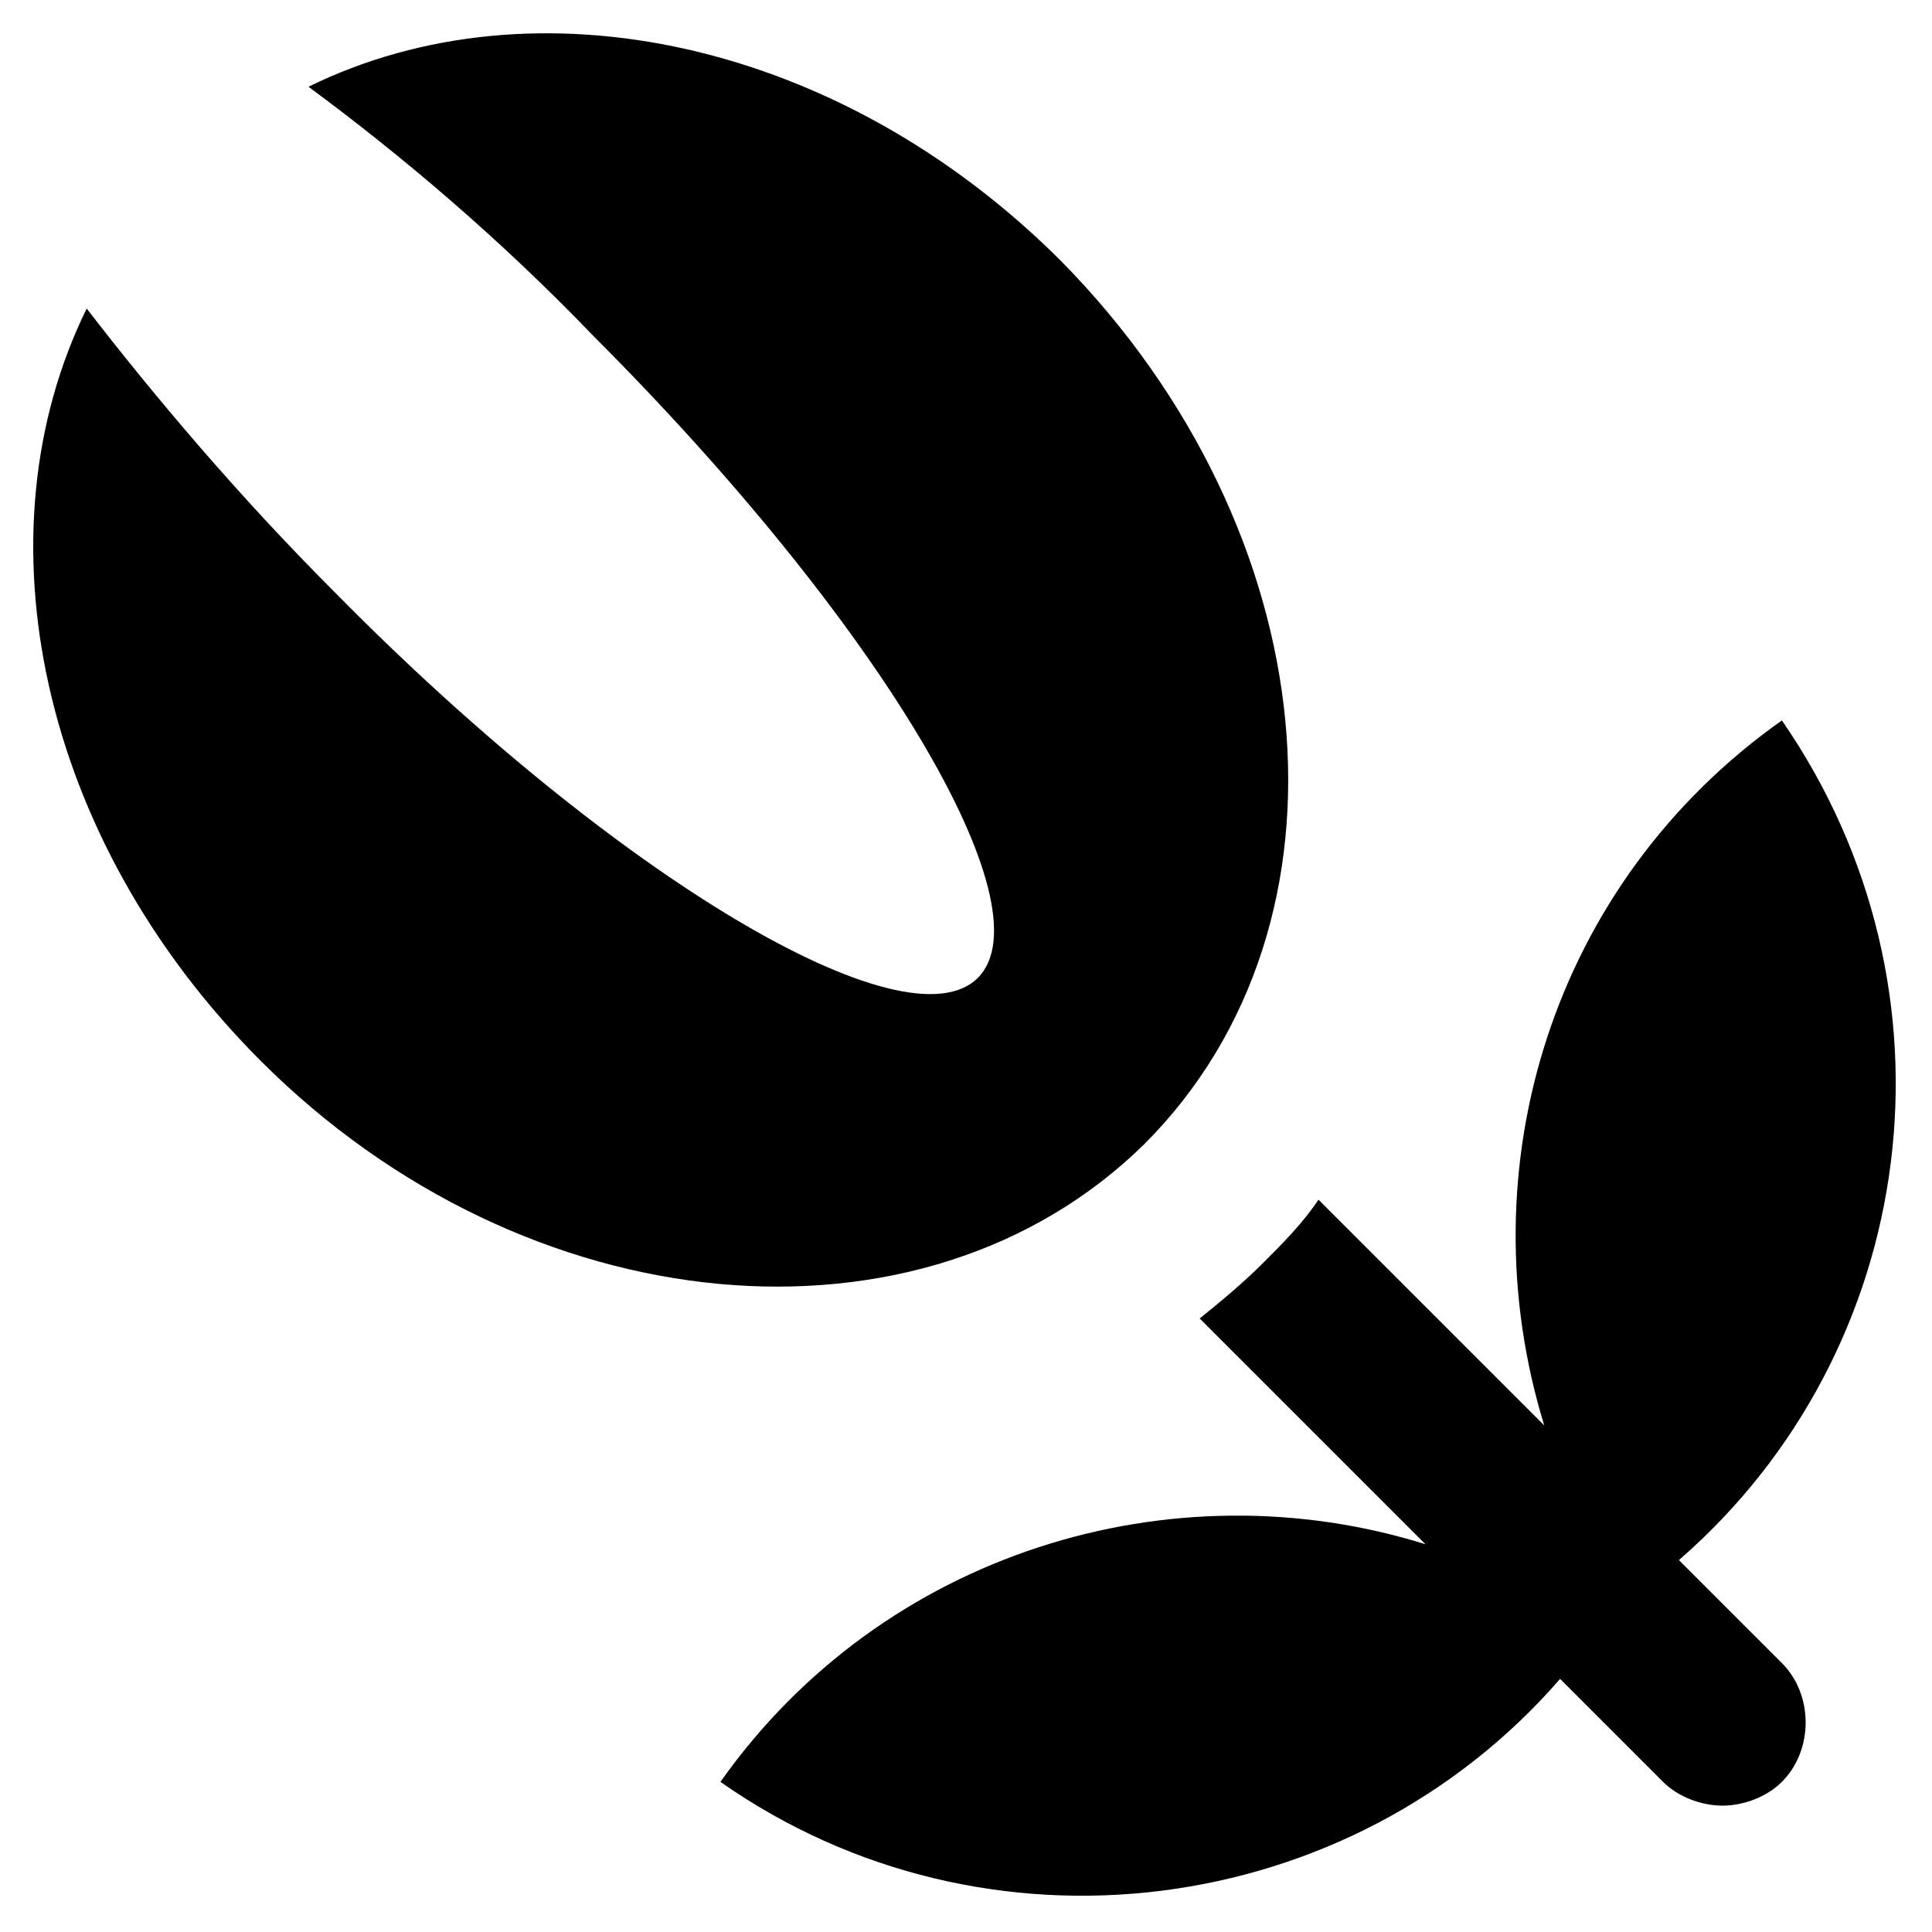
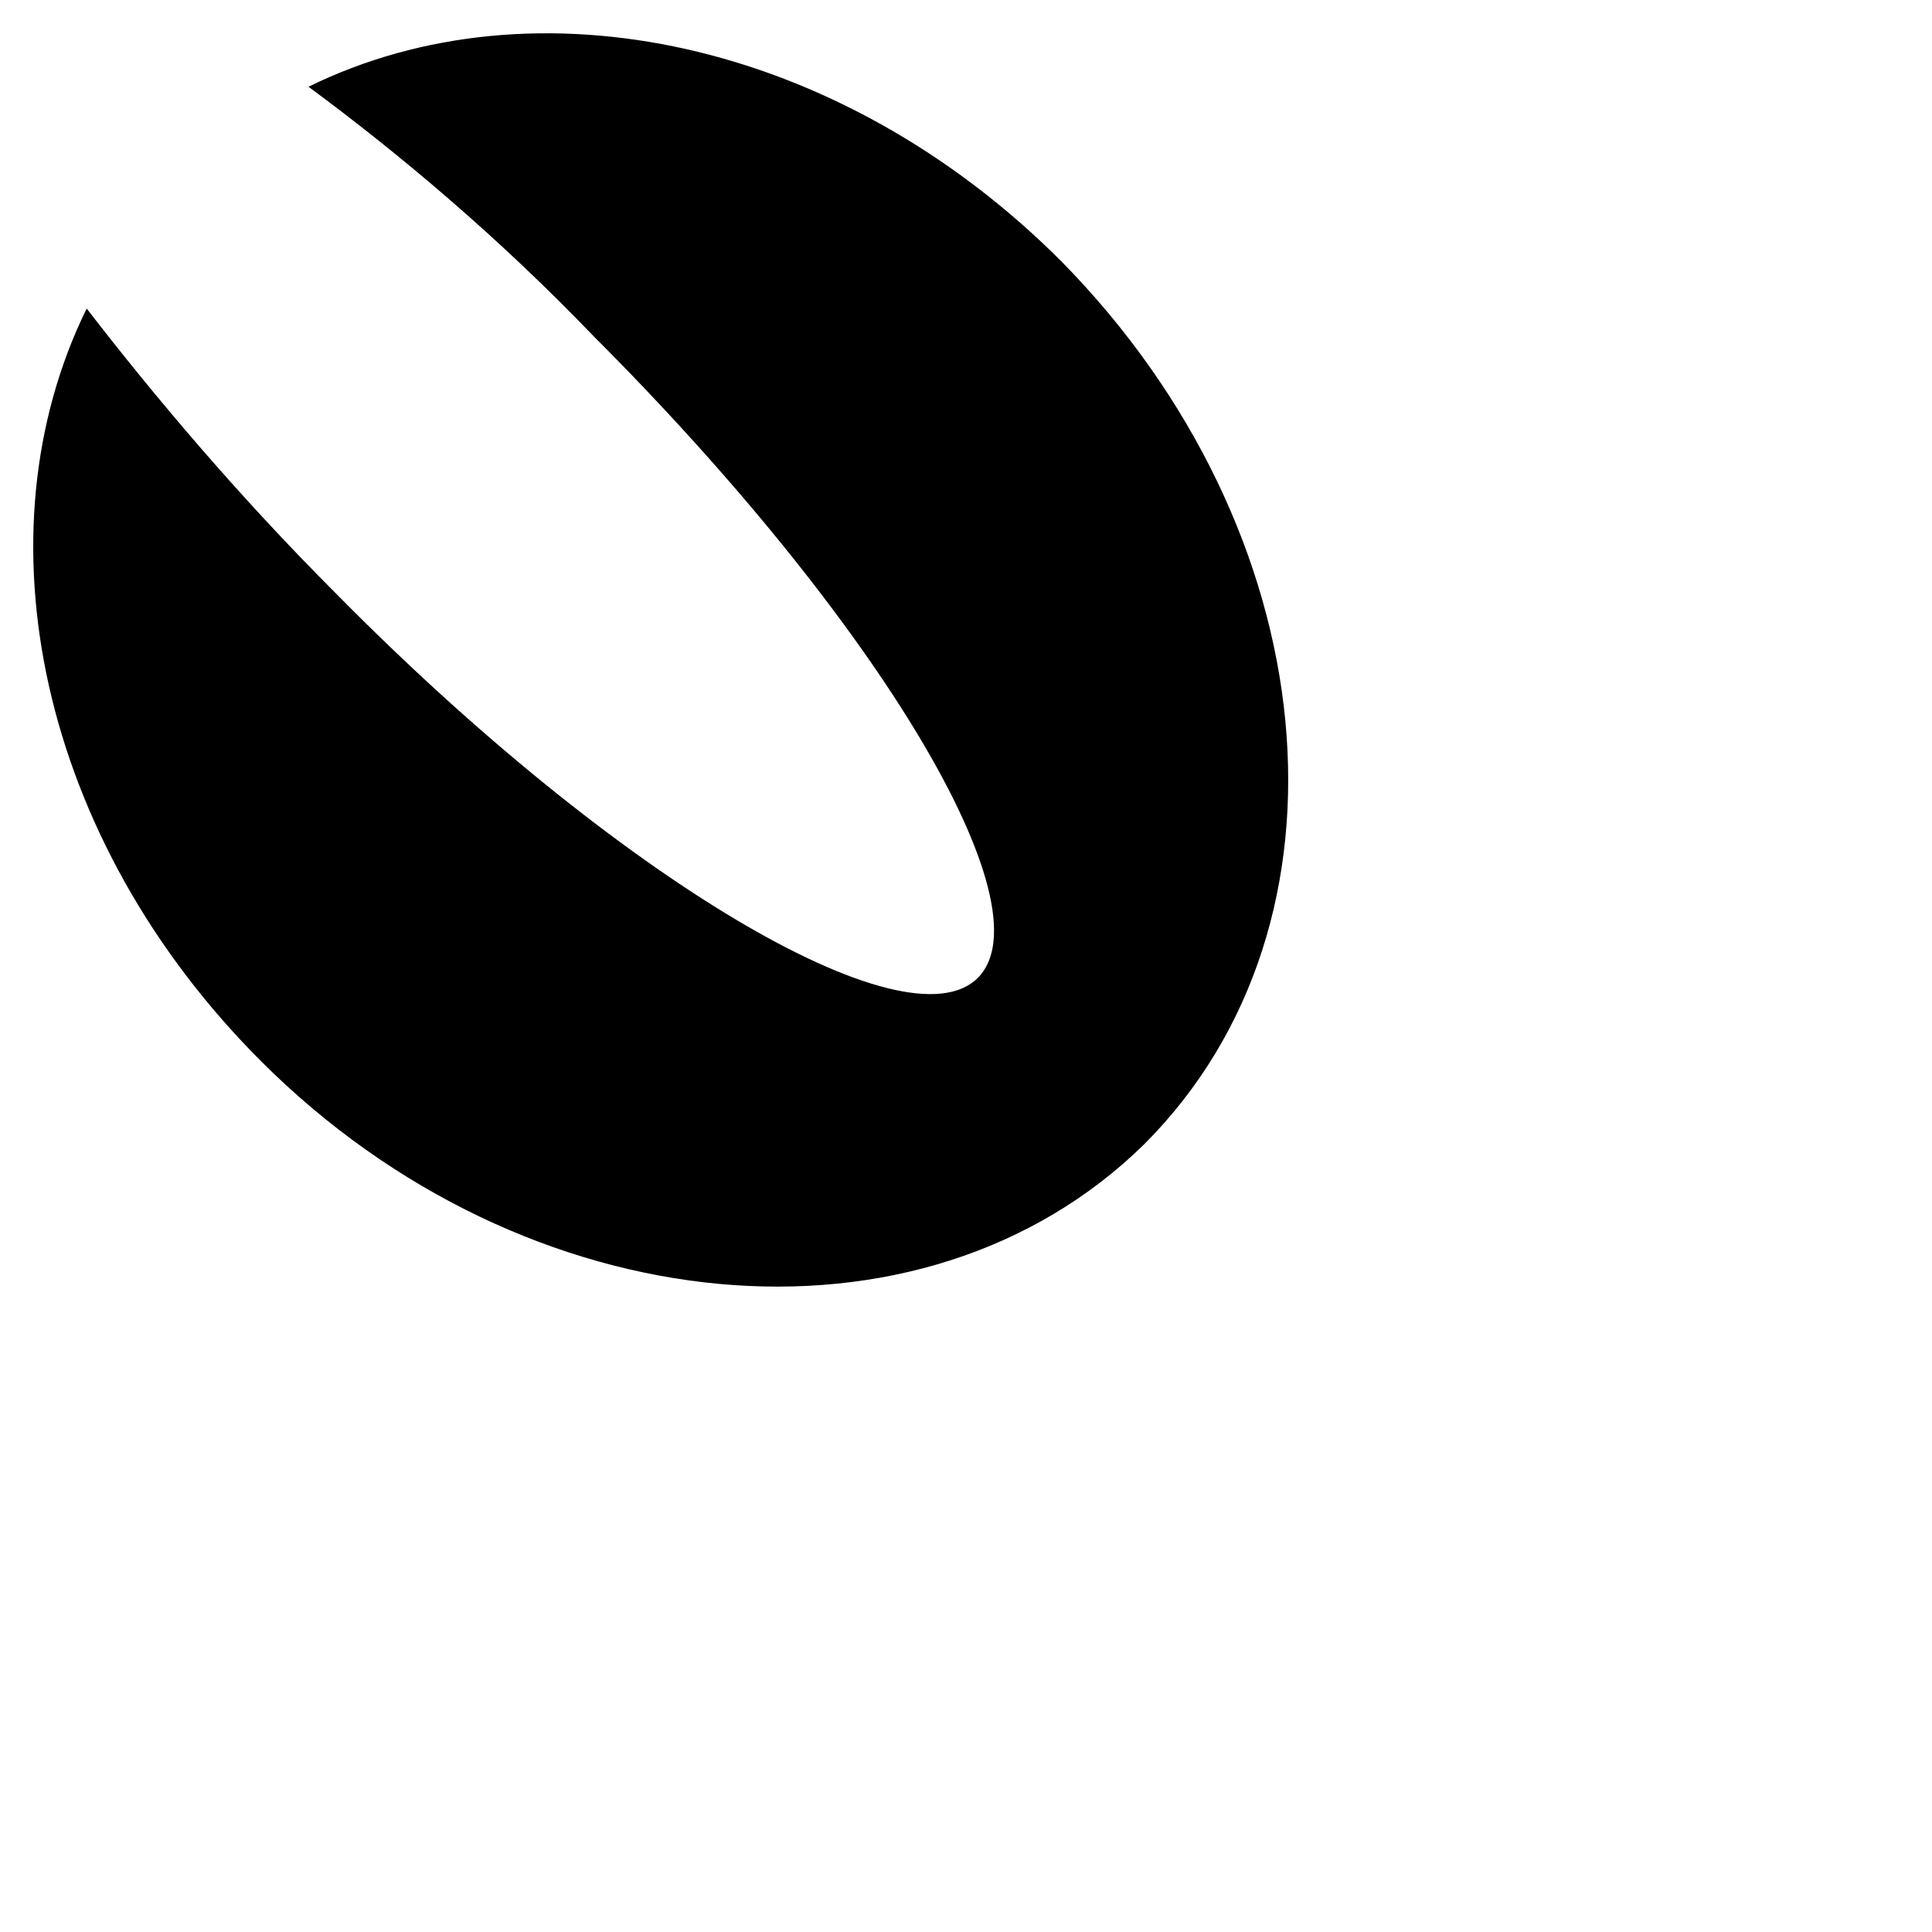
<svg xmlns="http://www.w3.org/2000/svg" fill="#000000" width="800px" height="800px" version="1.1" viewBox="144 144 512 512">
  <g>
-     <path d="m588.93 557.44c64.027-55.629 76.621-151.14 27.289-222.52-60.879 43.035-83.969 118.61-62.977 186.83l-59.828-59.828c-4.199 6.297-9.445 11.547-14.695 16.793-5.246 5.246-11.547 10.496-16.793 14.695l59.828 59.828c-67.176-20.992-143.8 2.098-186.83 62.977 70.324 49.332 166.89 36.734 222.52-27.289l27.289 27.289c4.199 4.199 10.496 6.297 15.742 6.297s11.547-2.098 15.742-6.297c8.398-8.398 8.398-23.09 0-31.488z" />
    <path d="m447.23 447.23c58.777-58.777 48.281-162.69-22.043-234.06-58.777-58.777-139.6-75.57-199.43-46.184 24.141 17.844 50.383 39.887 75.57 66.125 75.57 75.57 120.7 151.14 101.81 170.04-18.895 18.895-95.516-26.238-170.04-101.81-26.238-26.238-48.281-52.48-66.125-75.57-29.391 59.828-12.594 140.65 46.184 199.43 70.324 70.324 175.29 79.77 234.06 22.043z" />
  </g>
</svg>